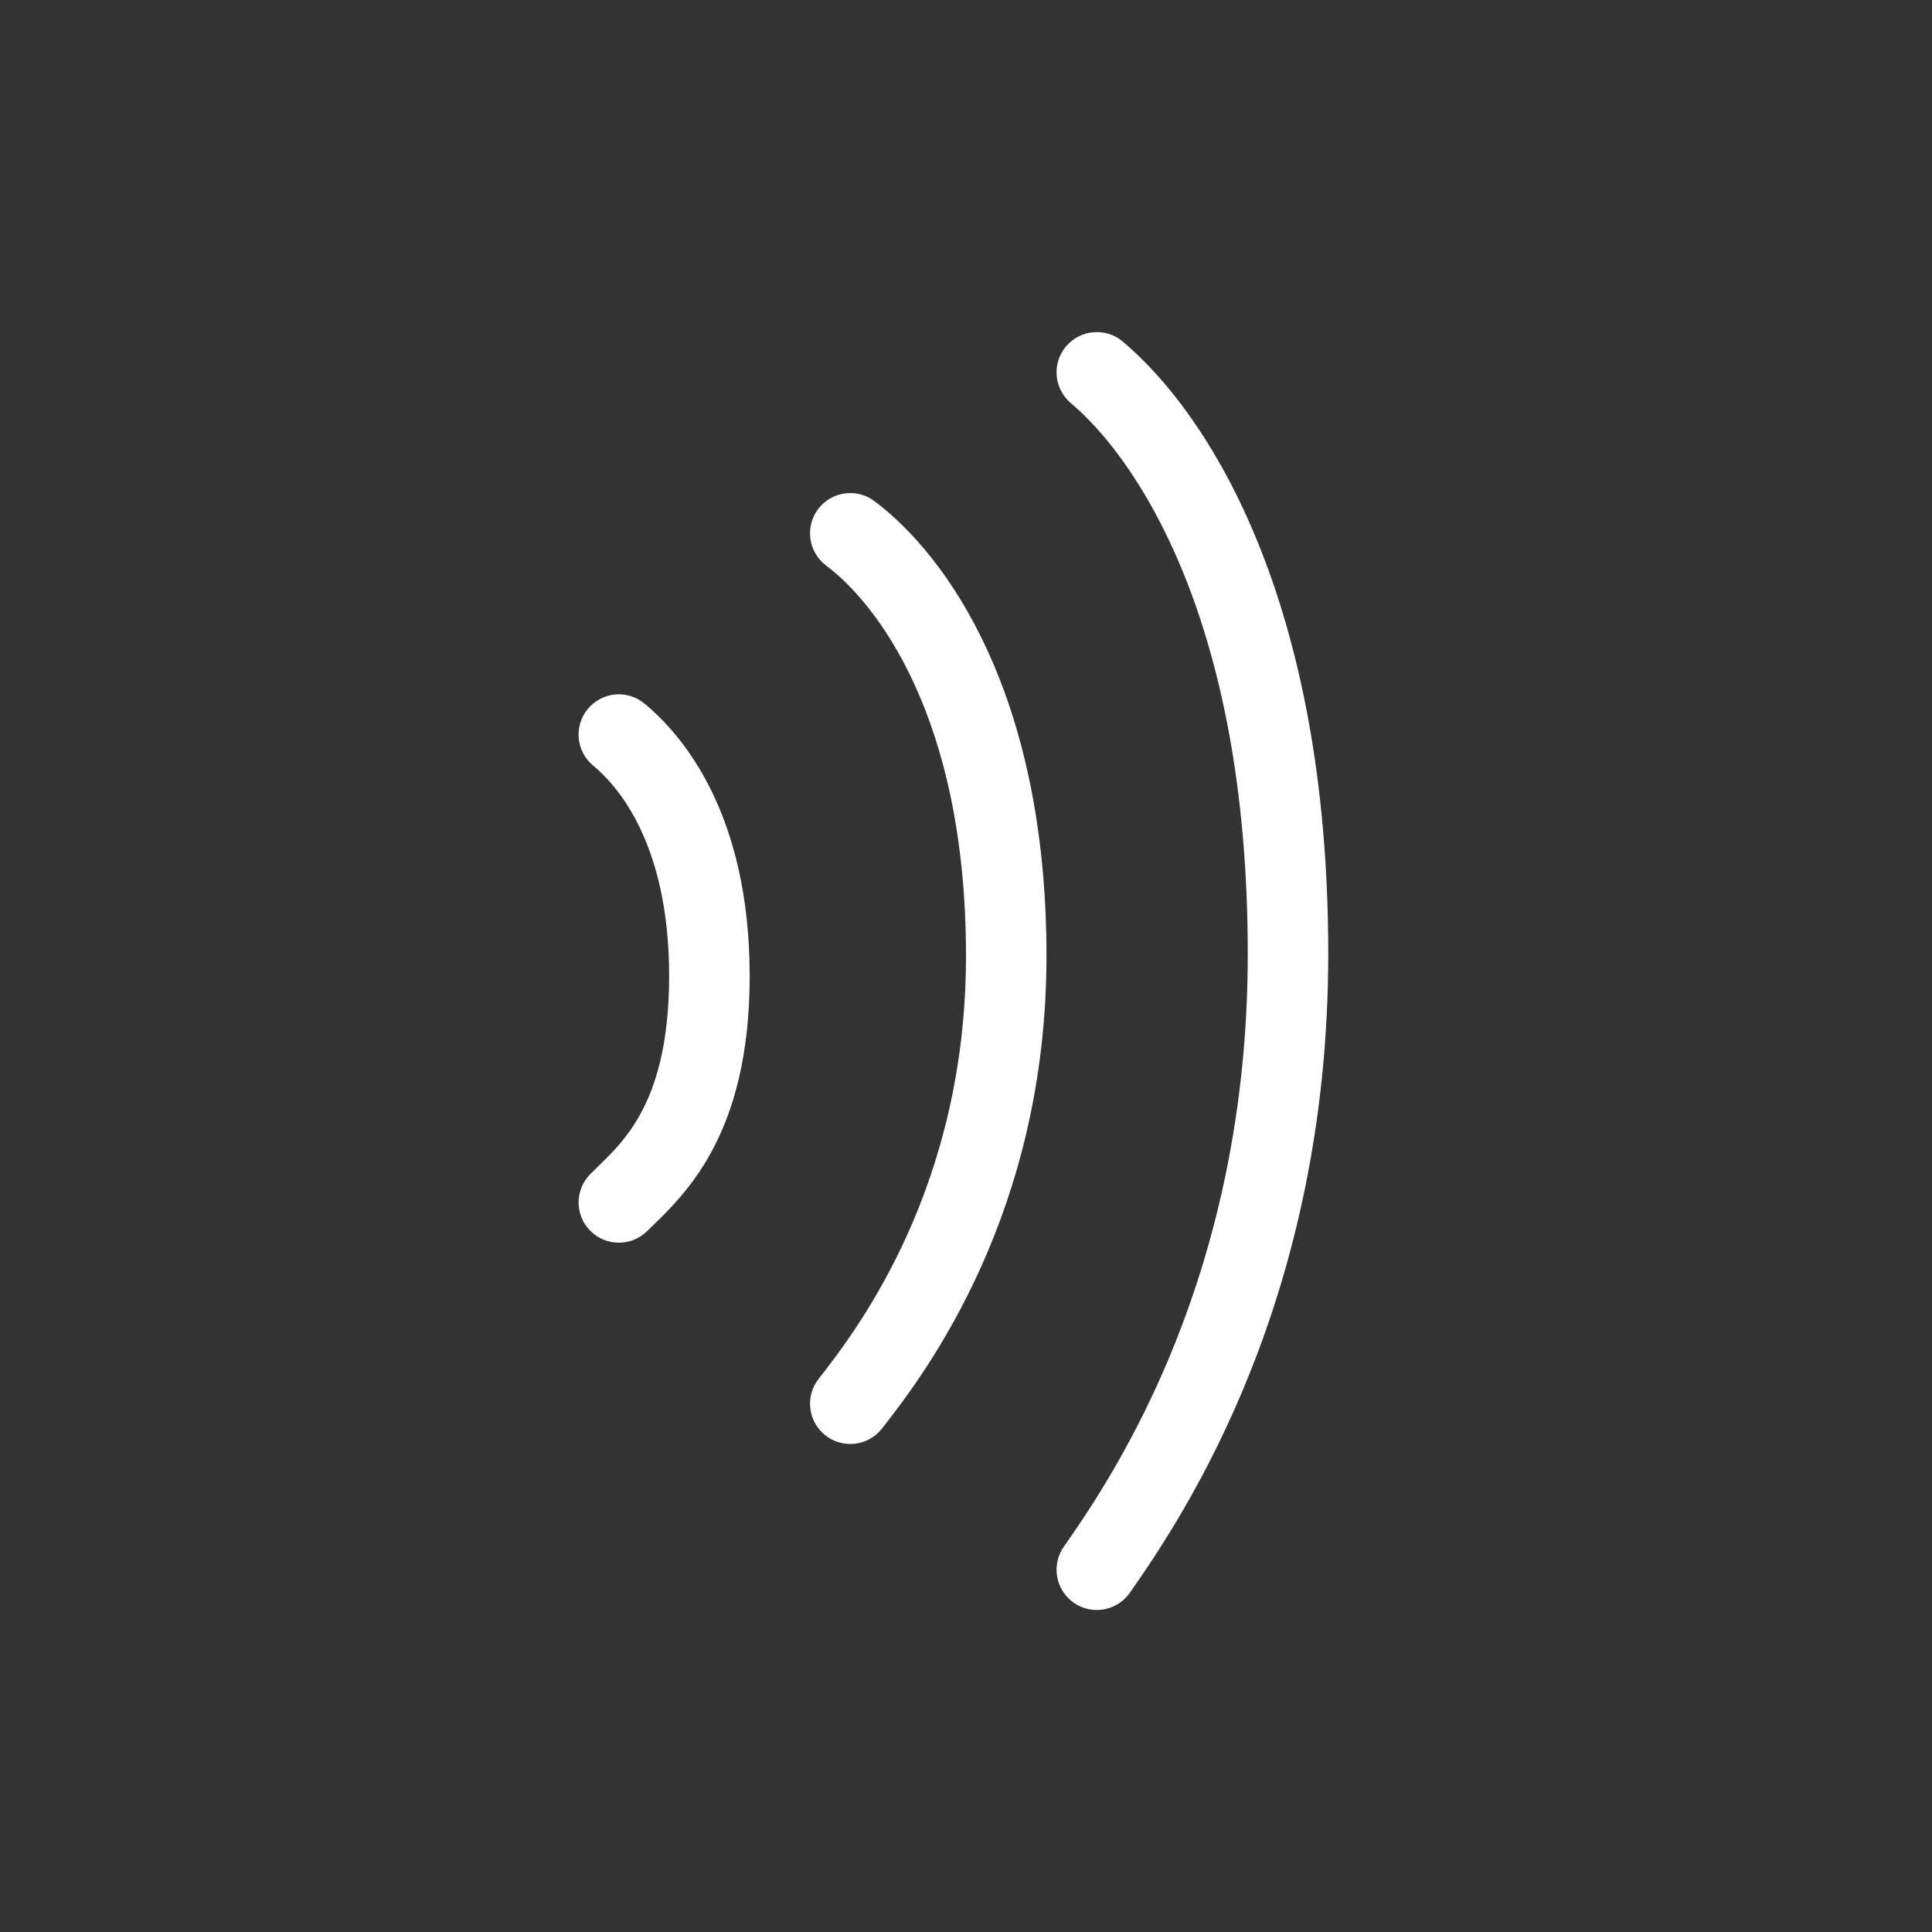
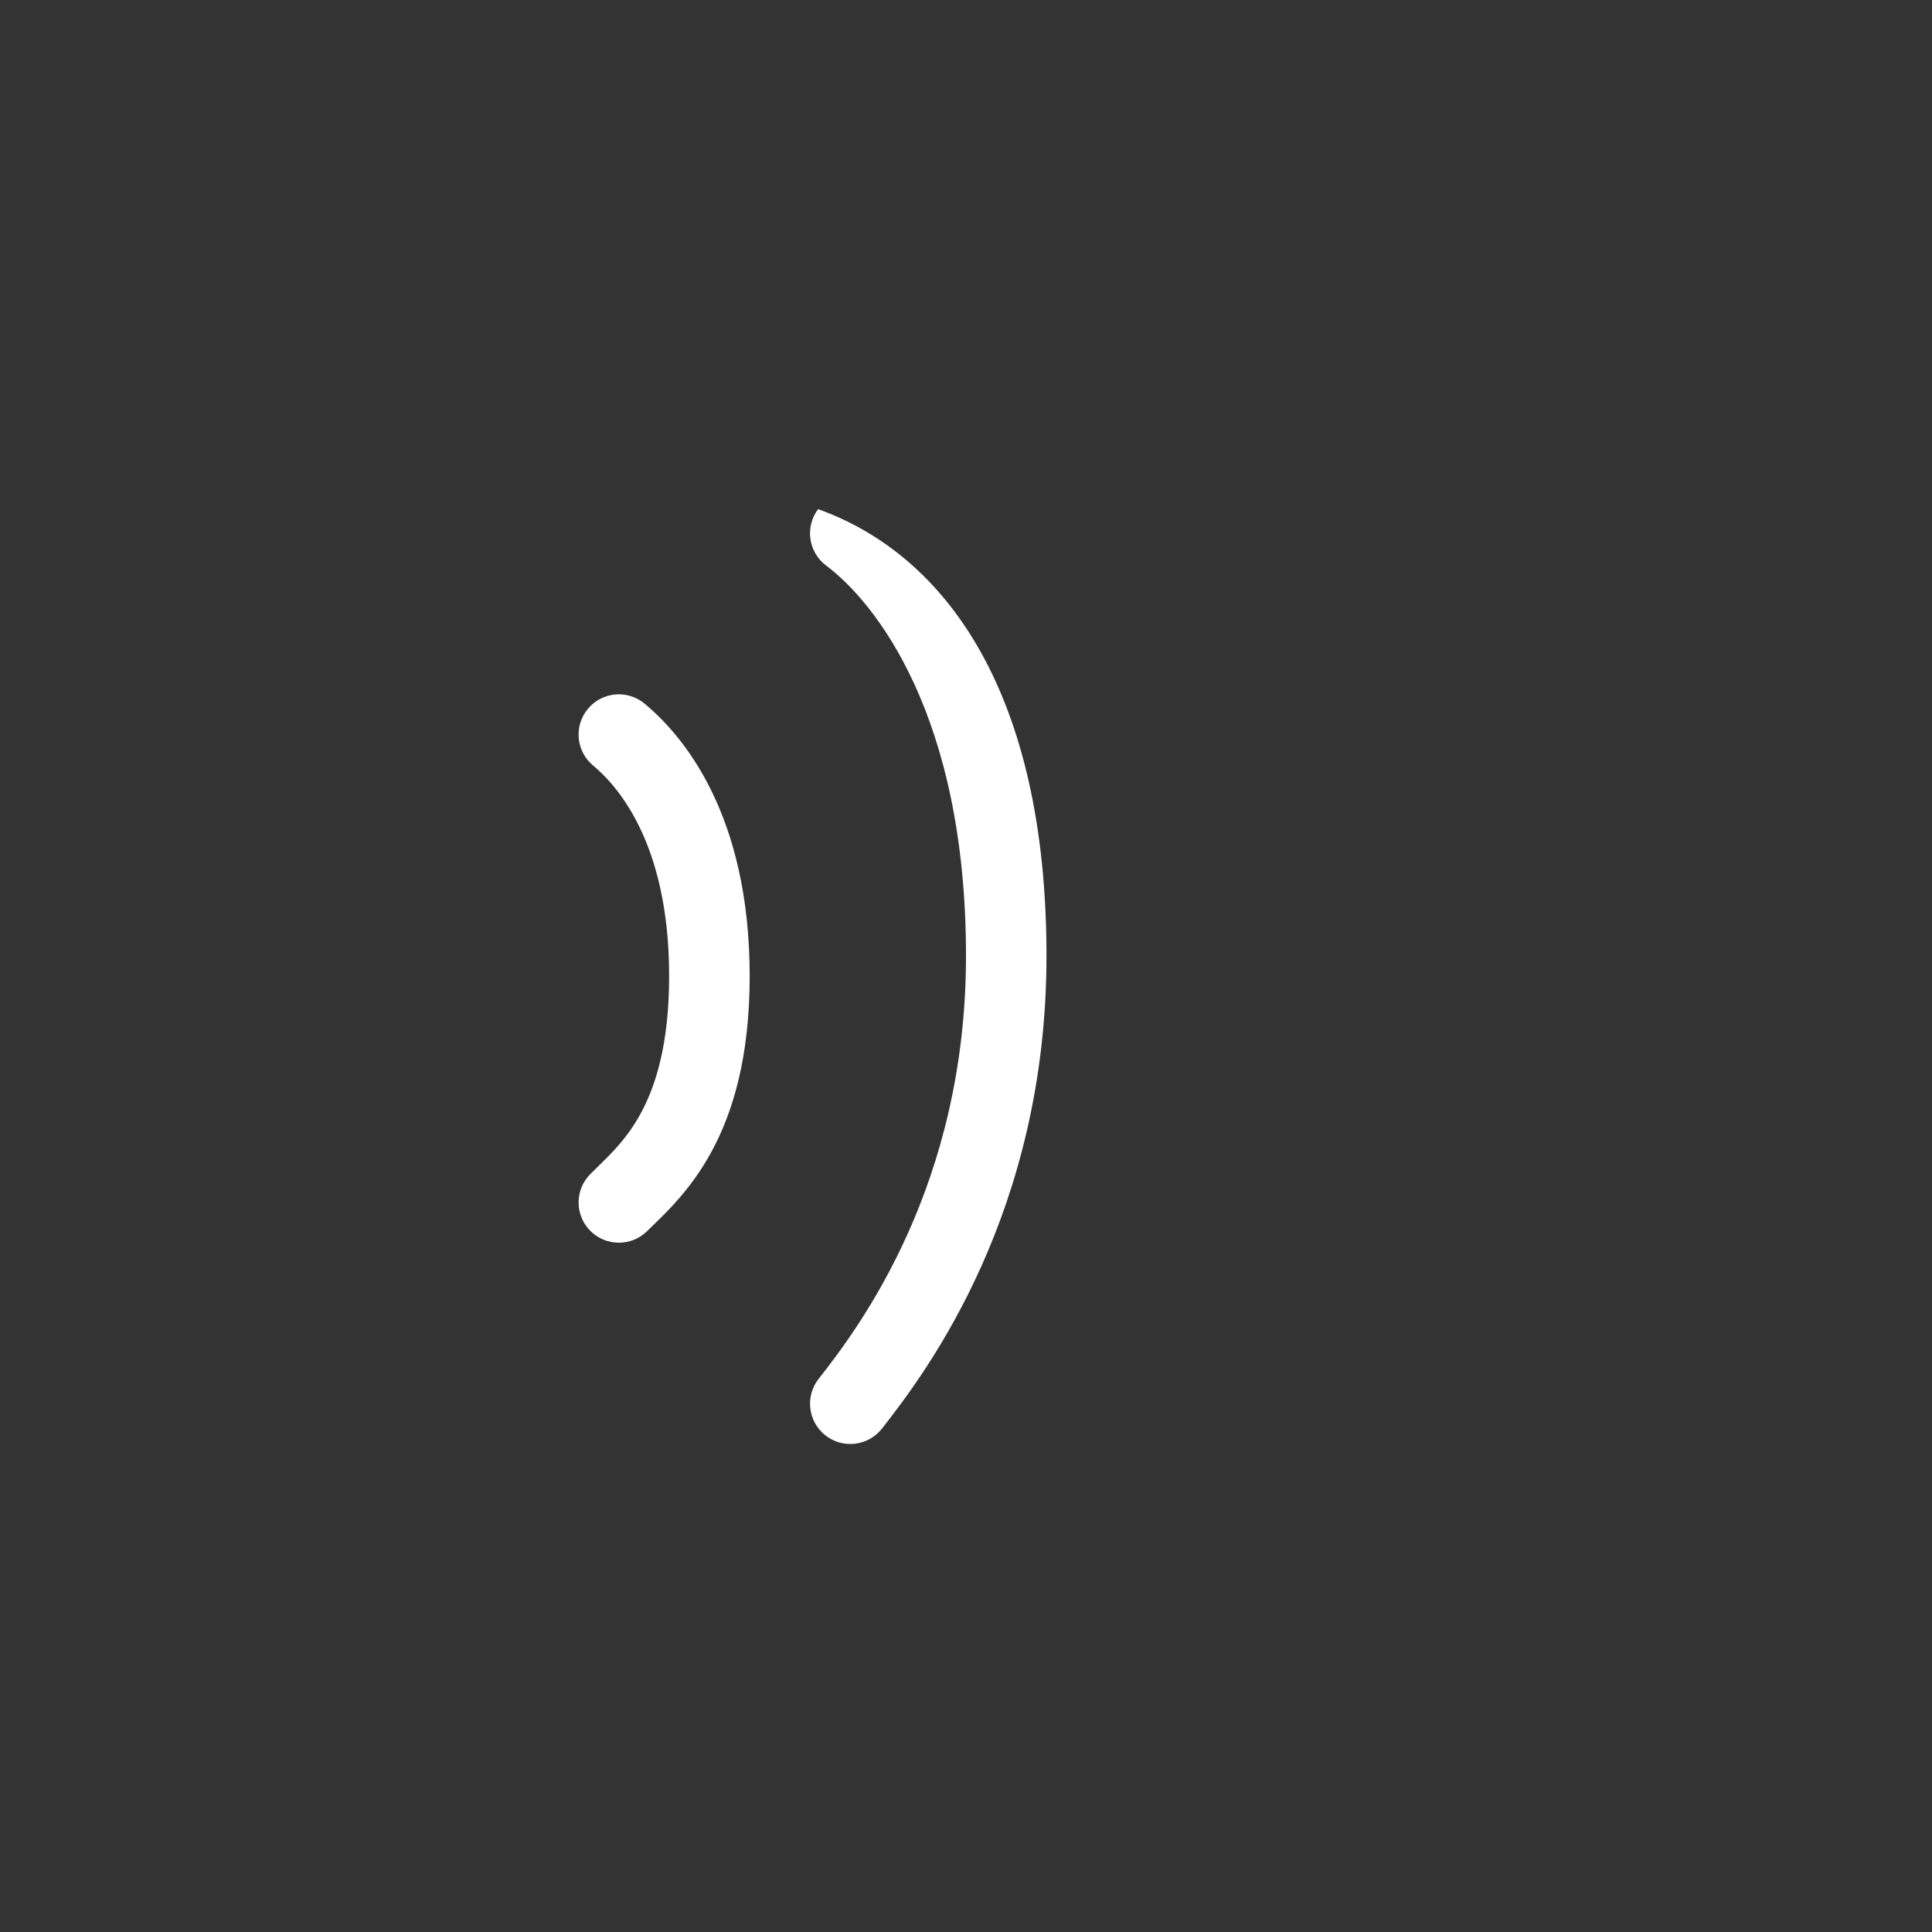
<svg xmlns="http://www.w3.org/2000/svg" width="32" height="32" viewBox="0 0 32 32" fill="none">
  <rect x="0" y="0" width="32" height="32" fill="#333333" stroke="none" />
-   <path d="M18.596 5.657C18.314 5.42 17.894 5.456 17.657 5.737C17.419 6.019 17.456 6.44 17.737 6.677C18.779 7.553 20.667 10.212 20.667 15.797C20.667 21.114 18.472 24.405 17.621 25.617C17.41 25.918 17.482 26.334 17.784 26.546C18.085 26.757 18.501 26.684 18.712 26.383C19.632 25.073 22 21.51 22 15.797C22 9.917 20.006 6.844 18.596 5.657Z" fill="#FFFFFF" />
-   <path d="M13.55 8.433C13.771 8.139 14.189 8.079 14.483 8.3C15.677 9.195 17.333 11.491 17.333 15.833C17.333 20.064 15.364 22.702 14.607 23.663C14.379 23.952 13.96 24.002 13.671 23.774C13.382 23.546 13.332 23.127 13.56 22.837C14.247 21.965 16 19.62 16 15.833C16 11.842 14.49 9.971 13.683 9.367C13.389 9.146 13.329 8.728 13.55 8.433Z" fill="#FFFFFF" />
+   <path d="M13.55 8.433C15.677 9.195 17.333 11.491 17.333 15.833C17.333 20.064 15.364 22.702 14.607 23.663C14.379 23.952 13.96 24.002 13.671 23.774C13.382 23.546 13.332 23.127 13.56 22.837C14.247 21.965 16 19.62 16 15.833C16 11.842 14.49 9.971 13.683 9.367C13.389 9.146 13.329 8.728 13.55 8.433Z" fill="#FFFFFF" />
  <path d="M9.738 11.74C9.974 11.457 10.394 11.419 10.677 11.655C11.316 12.187 12.417 13.486 12.417 16.167C12.417 17.494 12.146 18.421 11.771 19.101C11.451 19.681 11.063 20.057 10.821 20.291C10.784 20.326 10.751 20.359 10.721 20.388C10.461 20.648 10.039 20.648 9.779 20.388C9.518 20.128 9.518 19.706 9.779 19.445C9.821 19.403 9.863 19.362 9.906 19.32C10.145 19.087 10.386 18.851 10.604 18.457C10.854 18.004 11.083 17.306 11.083 16.167C11.083 13.914 10.184 12.979 9.823 12.679C9.54 12.443 9.502 12.023 9.738 11.74Z" fill="#FFFFFF" />
</svg>